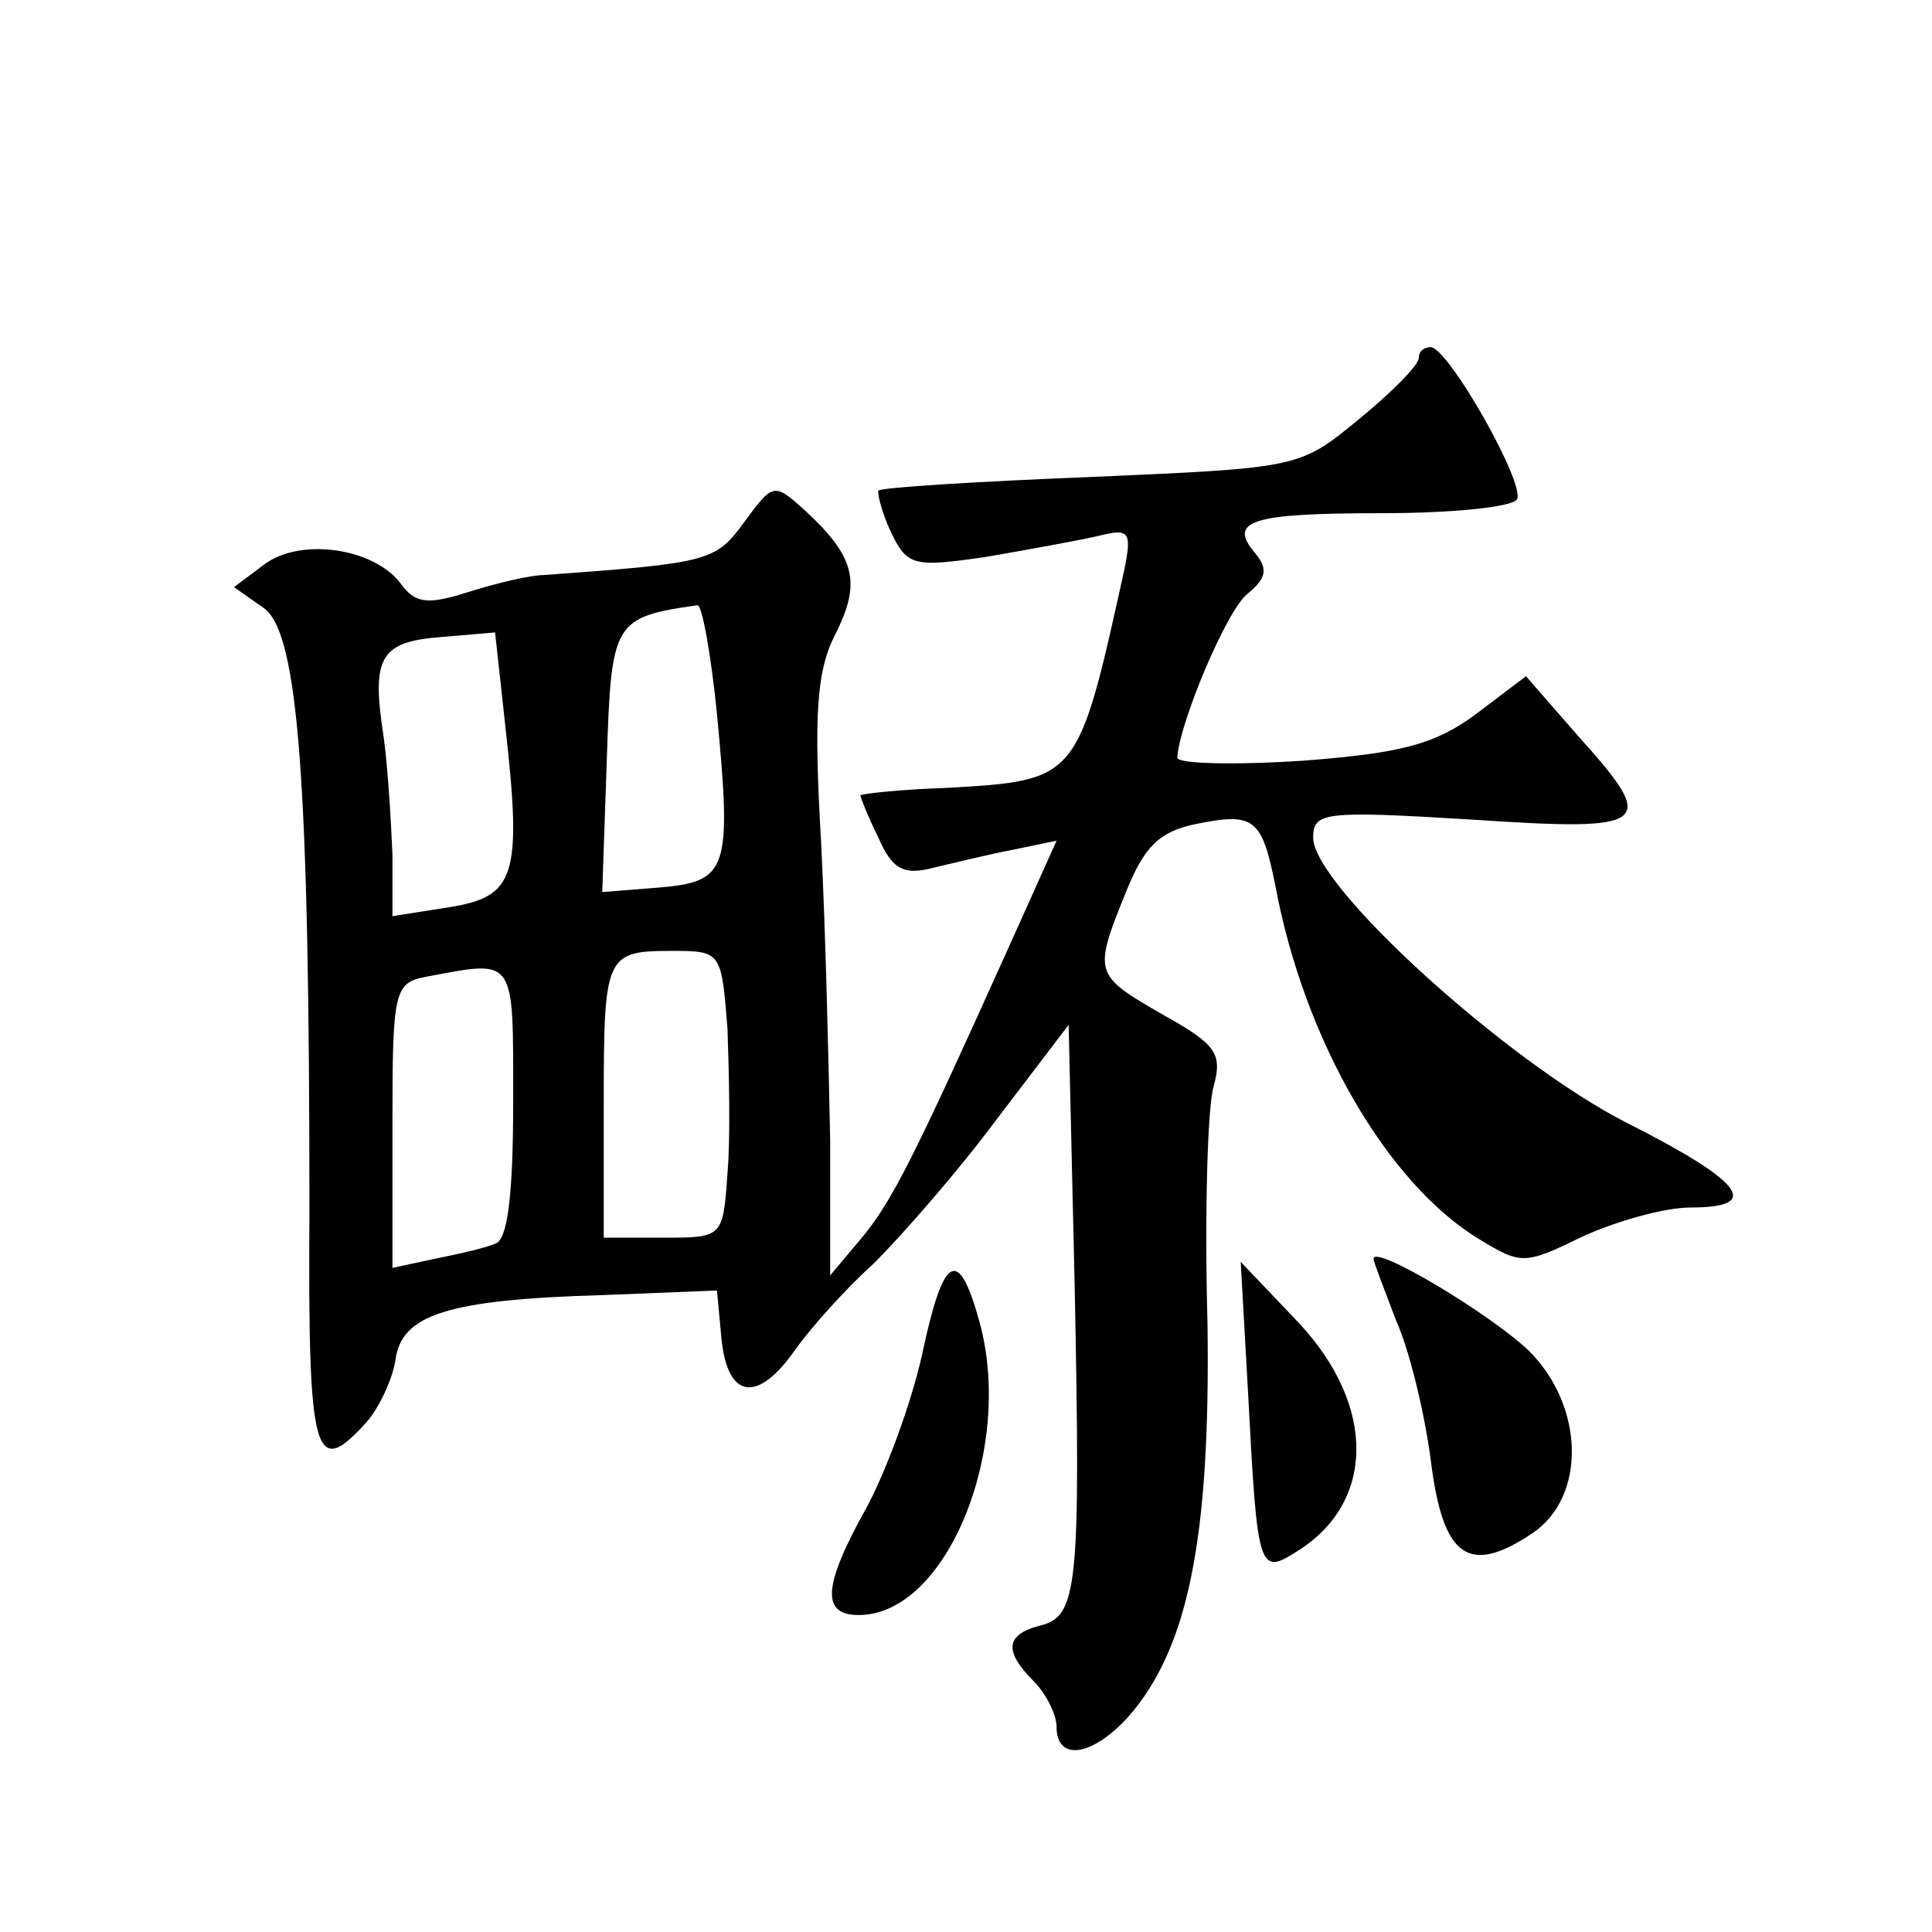
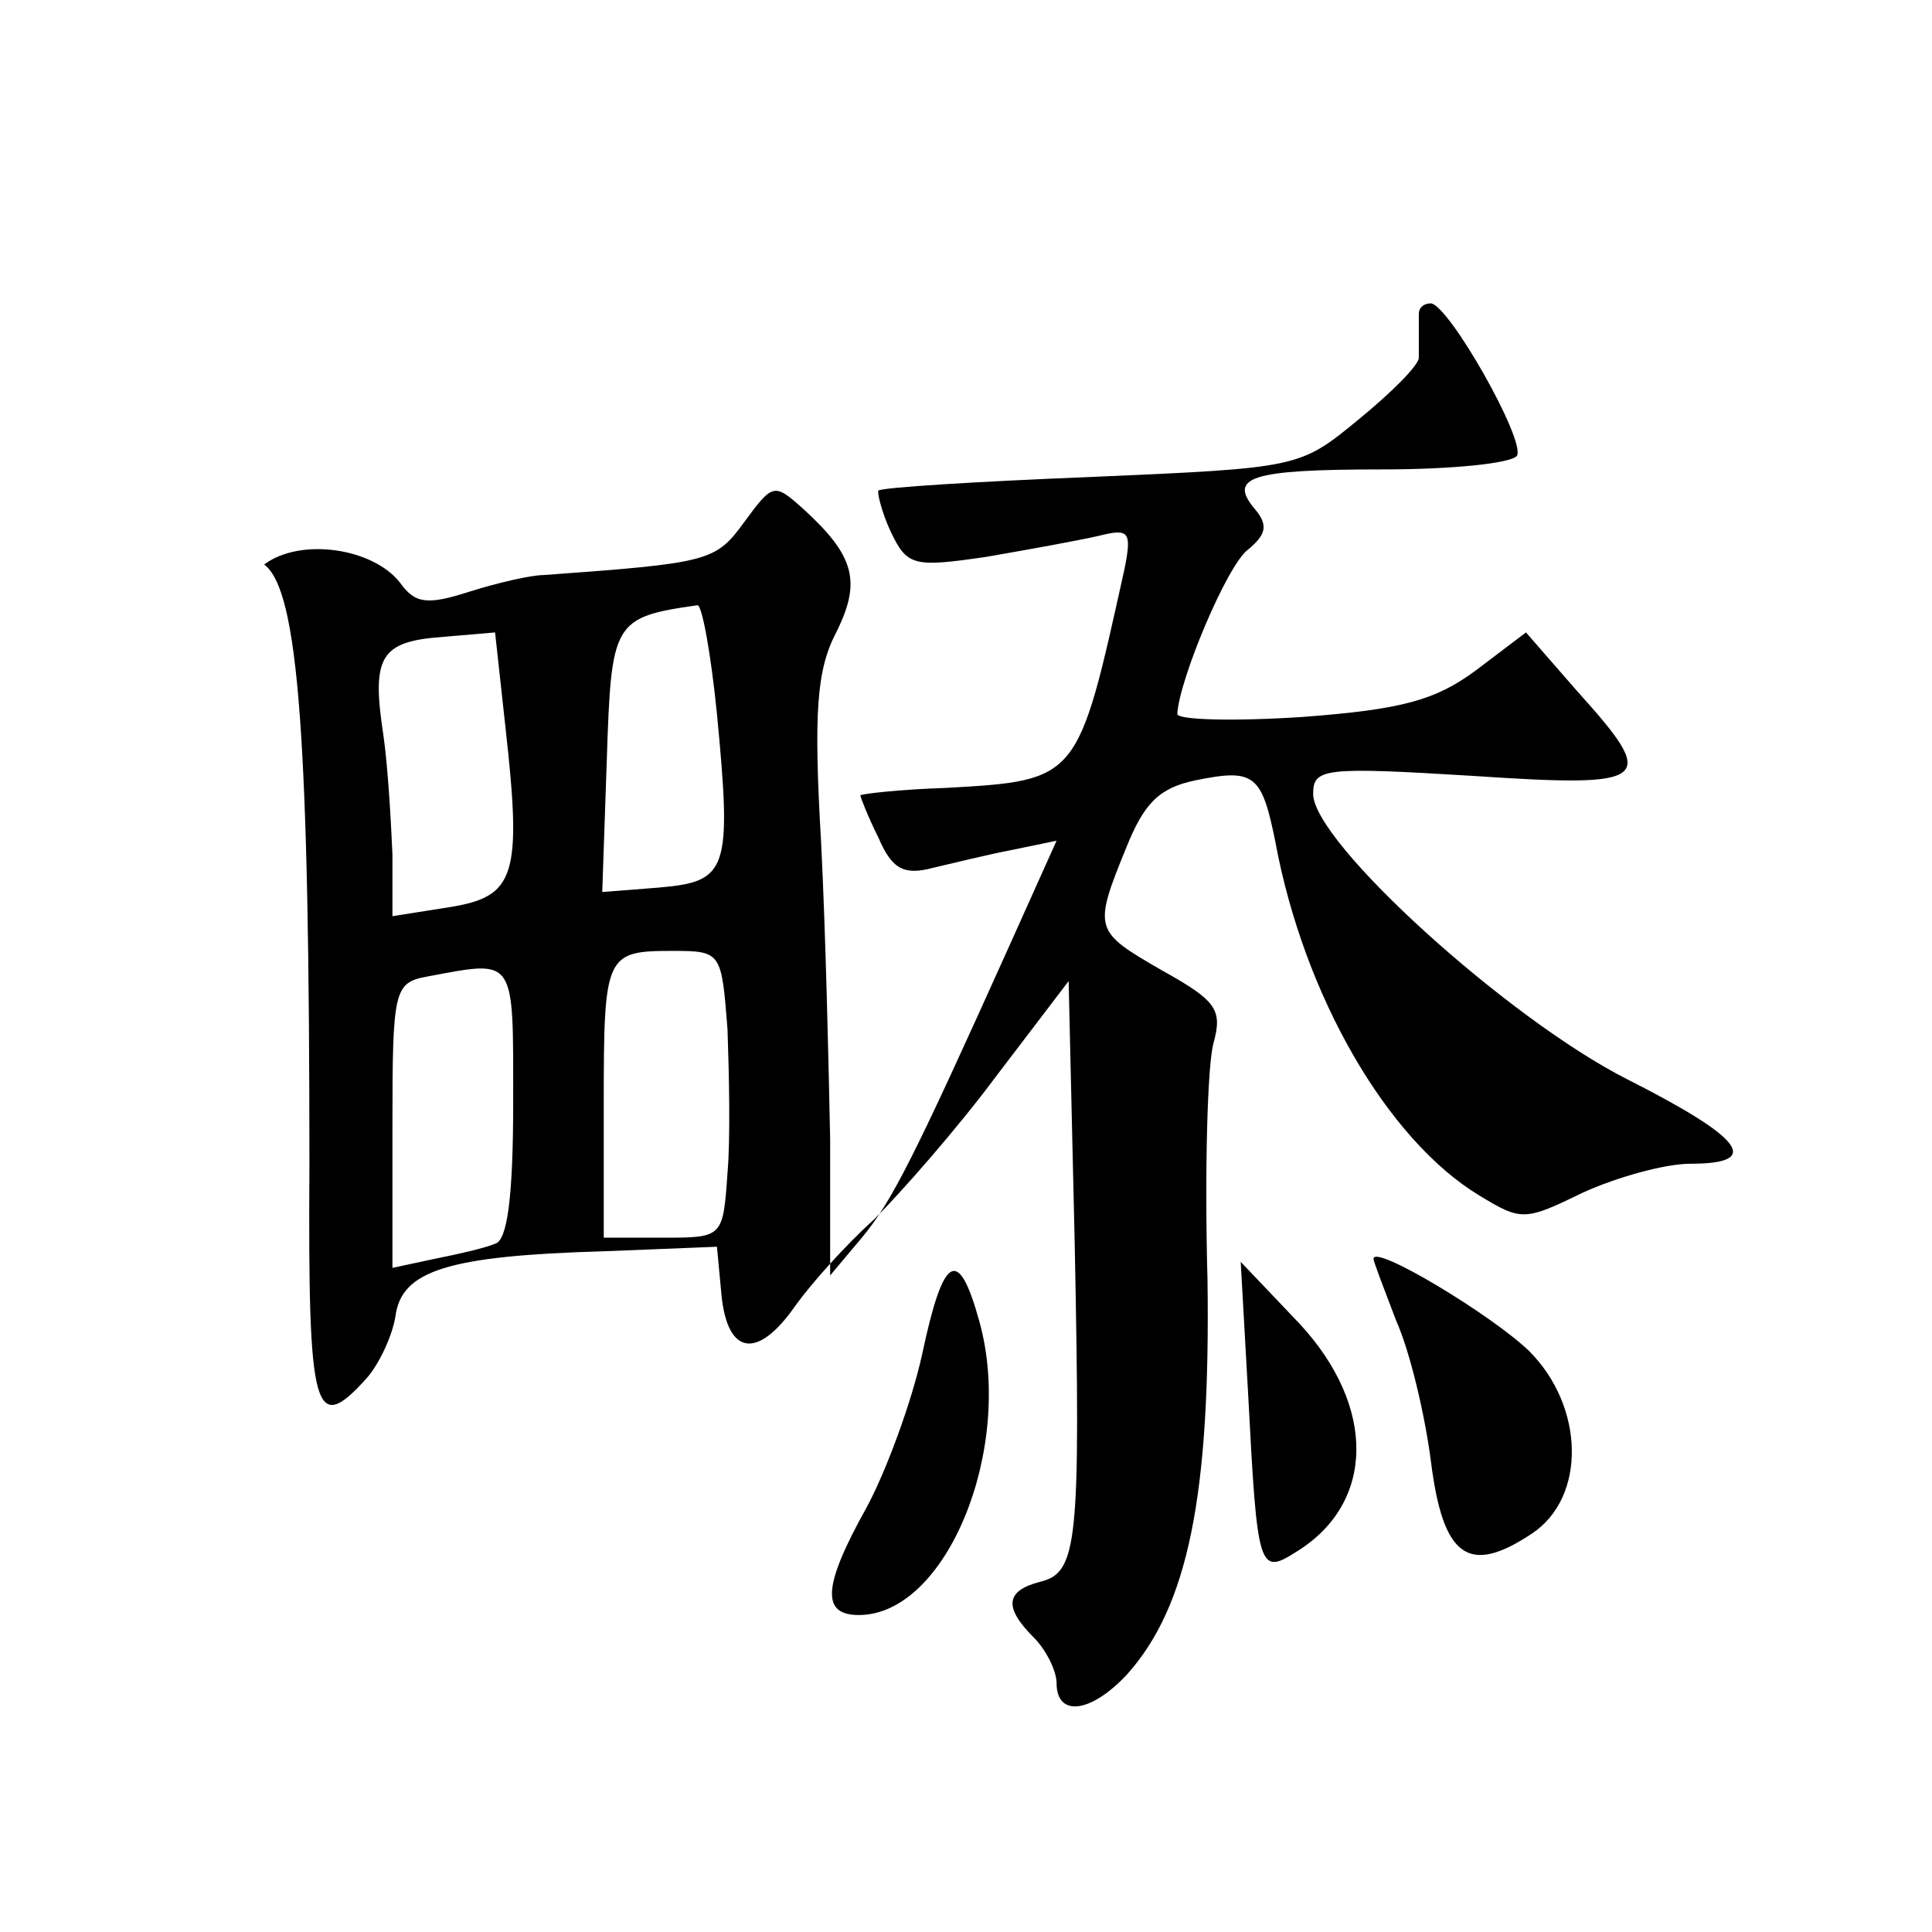
<svg xmlns="http://www.w3.org/2000/svg" version="1.0" width="128pt" height="128pt" viewBox="0 0 128 128" preserveAspectRatio="xMidYMid meet">
  <g transform="translate(0,128) scale(0.1,-0.1)" fill="#0" stroke="none">
-     <path d="M940 1043 c0 -5 -18 -23 -40 -41 -39 -32 -39 -32 -177 -38 -76 -3 -139 -7 -141 -9 -1 -1 2 -14 8 -27 11 -23 15 -24 63 -17 29 5 62 11 75 14 20 5 22 3 17 -22 -31 -140 -30 -140 -118 -145 -31 -1 -57 -4 -57 -5 0 -1 5 -14 12 -28 9 -21 17 -25 36 -20 13 3 37 9 53 12 l29 6 -31 -69 c-63 -140 -78 -170 -98 -194 l-21 -25 0 90 c-1 50 -3 138 -6 197 -5 86 -3 114 10 139 17 34 12 51 -22 82 -19 17 -20 17 -39 -9 -19 -26 -23 -27 -133 -35 -8 0 -30 -5 -49 -11 -28 -9 -36 -8 -46 6 -18 23 -66 30 -90 12 l-20 -15 20 -14 c23 -17 30 -117 30 -399 -1 -163 3 -179 38 -140 8 9 17 28 19 41 4 30 34 40 138 43 l75 3 3 -32 c4 -40 24 -43 49 -7 10 14 33 40 52 57 18 18 55 60 81 95 l48 63 4 -173 c4 -200 2 -219 -23 -225 -23 -6 -24 -17 -4 -37 8 -8 15 -22 15 -30 0 -23 23 -20 47 6 40 45 55 118 53 261 -2 73 0 143 4 157 6 22 2 28 -34 48 -45 26 -46 27 -24 81 12 30 22 40 46 45 39 8 44 4 53 -41 19 -102 74 -197 135 -234 28 -17 30 -17 69 2 22 10 54 19 71 19 48 0 35 17 -42 56 -79 40 -208 157 -208 189 0 17 7 18 105 12 120 -8 124 -4 70 56 l-34 39 -33 -25 c-27 -20 -49 -26 -115 -31 -46 -3 -83 -2 -83 2 1 22 33 99 47 109 12 10 13 16 5 26 -19 22 -4 27 84 27 46 0 85 4 89 9 6 10 -45 100 -57 101 -5 0 -8 -3 -8 -7z m-465 -236 c10 -104 7 -111 -38 -115 l-38 -3 3 87 c3 92 4 95 60 103 3 1 9 -32 13 -72z m-140 -10 c11 -98 6 -111 -37 -118 l-38 -6 0 41 c-1 23 -3 58 -6 79 -8 52 -2 62 39 65 l35 3 7 -64z m147 -199 c1 -29 2 -72 0 -95 -3 -43 -3 -43 -43 -43 l-39 0 0 88 c0 100 1 102 46 102 32 0 32 -1 36 -52z m-142 -48 c0 -64 -4 -92 -12 -94 -7 -3 -25 -7 -40 -10 l-28 -6 0 94 c0 90 1 95 23 99 59 11 57 14 57 -83z M910 446 c0 -2 7 -20 15 -41 9 -20 19 -62 23 -93 8 -64 25 -76 67 -48 36 24 35 84 -2 121 -25 24 -103 71 -103 61z M611 383 c-7 -32 -24 -78 -37 -102 -29 -52 -30 -71 -5 -71 58 0 103 110 80 194 -14 51 -24 45 -38 -21z M827 355 c6 -115 7 -119 32 -103 52 32 53 96 2 151 l-39 41 5 -89z" />
+     <path d="M940 1043 c0 -5 -18 -23 -40 -41 -39 -32 -39 -32 -177 -38 -76 -3 -139 -7 -141 -9 -1 -1 2 -14 8 -27 11 -23 15 -24 63 -17 29 5 62 11 75 14 20 5 22 3 17 -22 -31 -140 -30 -140 -118 -145 -31 -1 -57 -4 -57 -5 0 -1 5 -14 12 -28 9 -21 17 -25 36 -20 13 3 37 9 53 12 l29 6 -31 -69 c-63 -140 -78 -170 -98 -194 l-21 -25 0 90 c-1 50 -3 138 -6 197 -5 86 -3 114 10 139 17 34 12 51 -22 82 -19 17 -20 17 -39 -9 -19 -26 -23 -27 -133 -35 -8 0 -30 -5 -49 -11 -28 -9 -36 -8 -46 6 -18 23 -66 30 -90 12 c23 -17 30 -117 30 -399 -1 -163 3 -179 38 -140 8 9 17 28 19 41 4 30 34 40 138 43 l75 3 3 -32 c4 -40 24 -43 49 -7 10 14 33 40 52 57 18 18 55 60 81 95 l48 63 4 -173 c4 -200 2 -219 -23 -225 -23 -6 -24 -17 -4 -37 8 -8 15 -22 15 -30 0 -23 23 -20 47 6 40 45 55 118 53 261 -2 73 0 143 4 157 6 22 2 28 -34 48 -45 26 -46 27 -24 81 12 30 22 40 46 45 39 8 44 4 53 -41 19 -102 74 -197 135 -234 28 -17 30 -17 69 2 22 10 54 19 71 19 48 0 35 17 -42 56 -79 40 -208 157 -208 189 0 17 7 18 105 12 120 -8 124 -4 70 56 l-34 39 -33 -25 c-27 -20 -49 -26 -115 -31 -46 -3 -83 -2 -83 2 1 22 33 99 47 109 12 10 13 16 5 26 -19 22 -4 27 84 27 46 0 85 4 89 9 6 10 -45 100 -57 101 -5 0 -8 -3 -8 -7z m-465 -236 c10 -104 7 -111 -38 -115 l-38 -3 3 87 c3 92 4 95 60 103 3 1 9 -32 13 -72z m-140 -10 c11 -98 6 -111 -37 -118 l-38 -6 0 41 c-1 23 -3 58 -6 79 -8 52 -2 62 39 65 l35 3 7 -64z m147 -199 c1 -29 2 -72 0 -95 -3 -43 -3 -43 -43 -43 l-39 0 0 88 c0 100 1 102 46 102 32 0 32 -1 36 -52z m-142 -48 c0 -64 -4 -92 -12 -94 -7 -3 -25 -7 -40 -10 l-28 -6 0 94 c0 90 1 95 23 99 59 11 57 14 57 -83z M910 446 c0 -2 7 -20 15 -41 9 -20 19 -62 23 -93 8 -64 25 -76 67 -48 36 24 35 84 -2 121 -25 24 -103 71 -103 61z M611 383 c-7 -32 -24 -78 -37 -102 -29 -52 -30 -71 -5 -71 58 0 103 110 80 194 -14 51 -24 45 -38 -21z M827 355 c6 -115 7 -119 32 -103 52 32 53 96 2 151 l-39 41 5 -89z" />
  </g>
</svg>